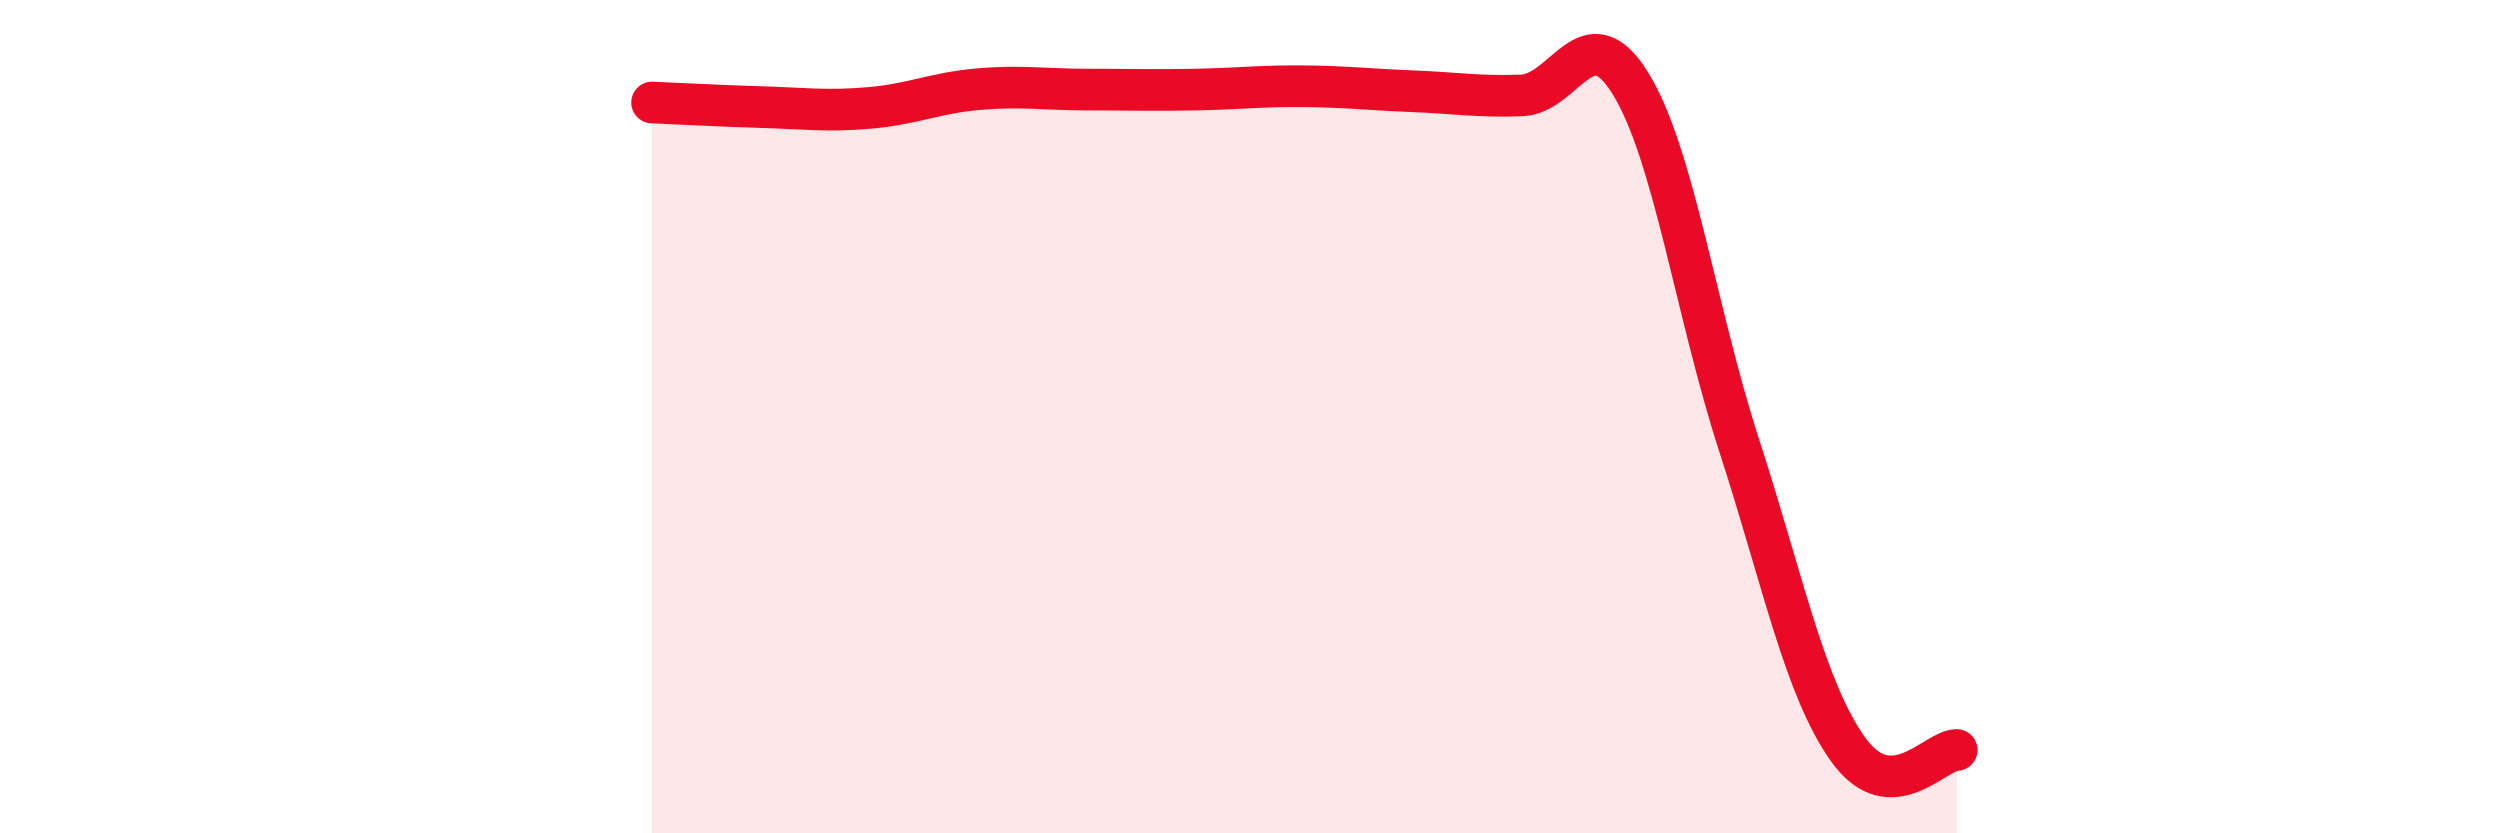
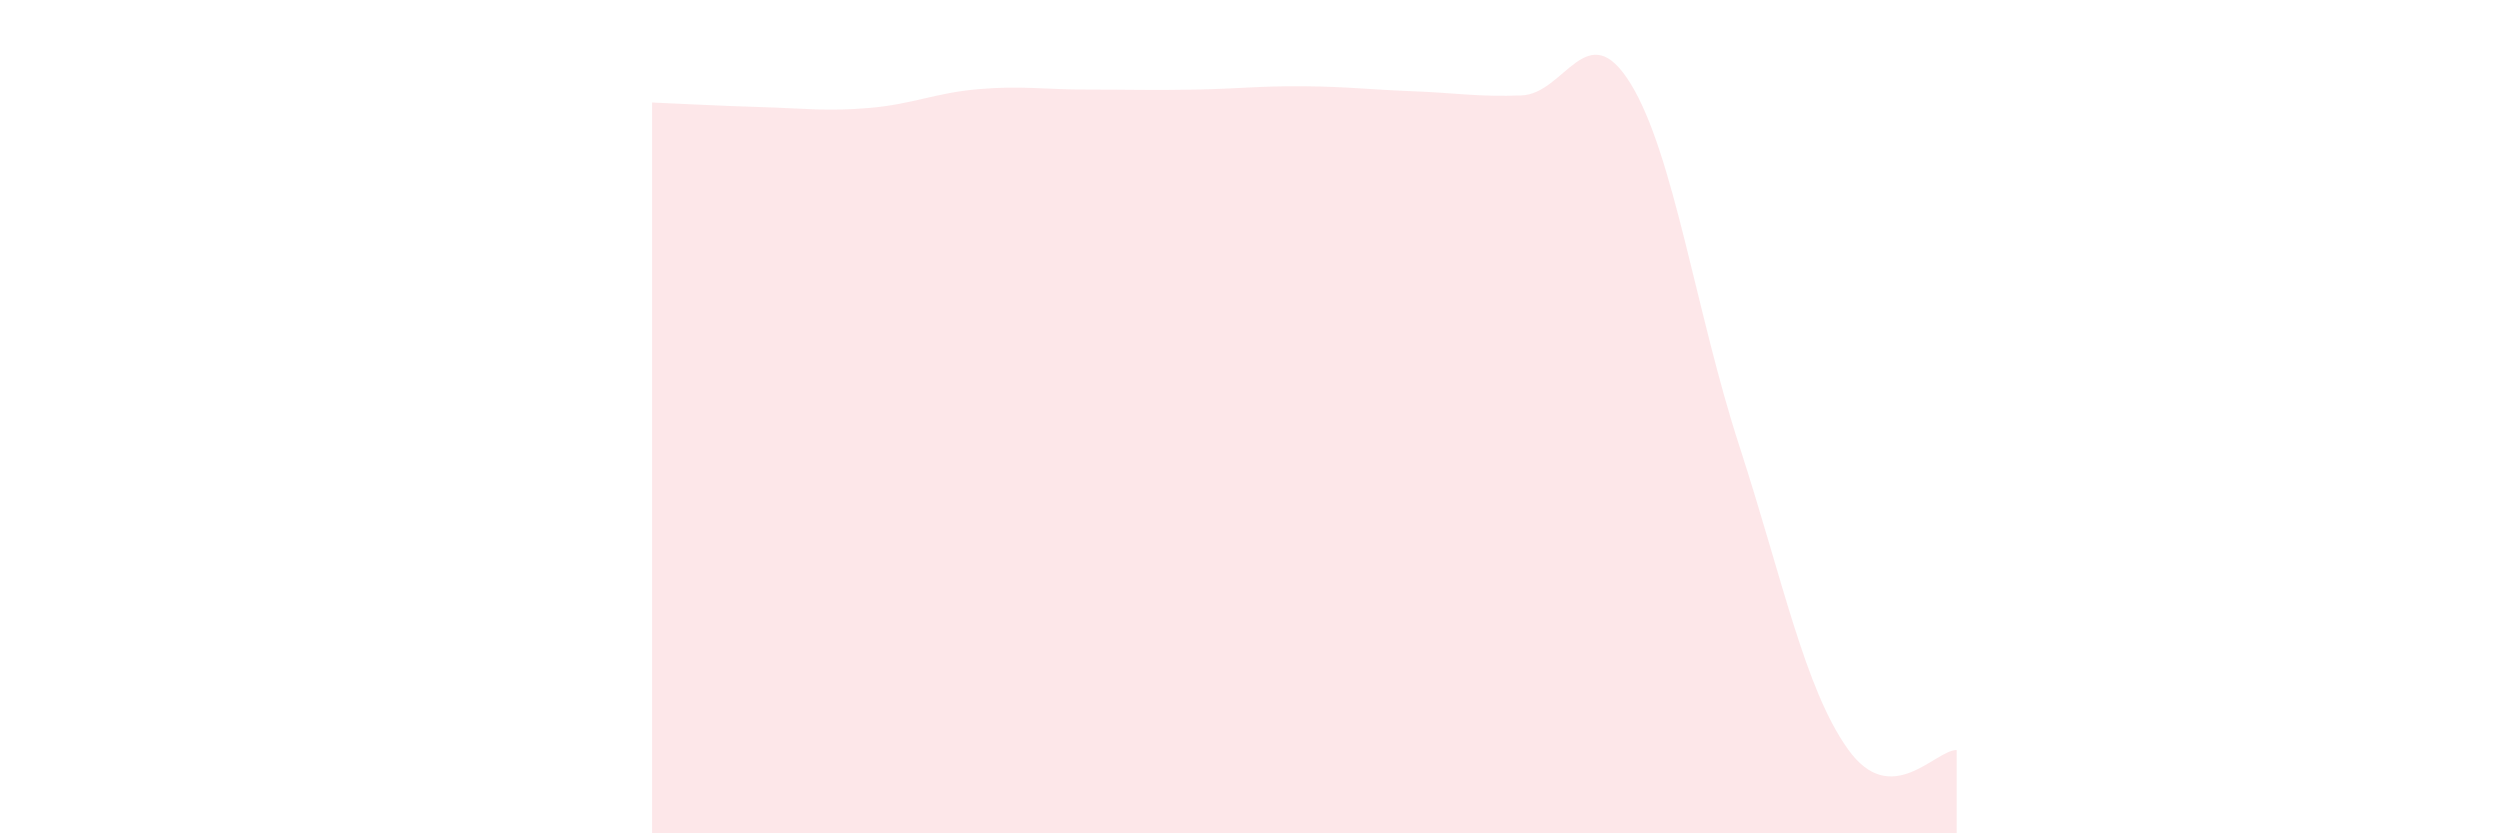
<svg xmlns="http://www.w3.org/2000/svg" width="60" height="20" viewBox="0 0 60 20">
  <path d="M 15.65,2.46 C 16.17,2.48 17.22,2.54 18.26,2.57 C 19.3,2.6 19.83,2.68 20.87,2.59 C 21.91,2.5 22.44,2.23 23.48,2.14 C 24.52,2.05 25.05,2.15 26.09,2.15 C 27.13,2.15 27.66,2.17 28.7,2.15 C 29.74,2.13 30.26,2.06 31.3,2.07 C 32.34,2.08 32.87,2.15 33.91,2.19 C 34.95,2.23 35.48,2.33 36.52,2.29 C 37.56,2.25 38.09,0.32 39.13,2 C 40.17,3.68 40.7,7.49 41.74,10.69 C 42.78,13.89 43.31,16.52 44.35,17.98 C 45.39,19.44 46.44,18 46.96,18L46.96 20L15.65 20Z" fill="#EB0A25" opacity="0.1" stroke-linecap="round" stroke-linejoin="round" />
-   <path d="M 15.65,2.46 C 16.17,2.48 17.22,2.54 18.26,2.57 C 19.3,2.6 19.83,2.68 20.87,2.59 C 21.91,2.5 22.44,2.23 23.48,2.14 C 24.52,2.05 25.05,2.15 26.09,2.15 C 27.13,2.15 27.66,2.17 28.7,2.15 C 29.74,2.13 30.26,2.06 31.3,2.07 C 32.34,2.08 32.87,2.15 33.91,2.19 C 34.95,2.23 35.48,2.33 36.52,2.29 C 37.56,2.25 38.09,0.32 39.13,2 C 40.17,3.68 40.7,7.49 41.74,10.69 C 42.78,13.89 43.31,16.52 44.35,17.98 C 45.39,19.44 46.44,18 46.96,18" stroke="#EB0A25" stroke-width="1" fill="none" stroke-linecap="round" stroke-linejoin="round" />
</svg>